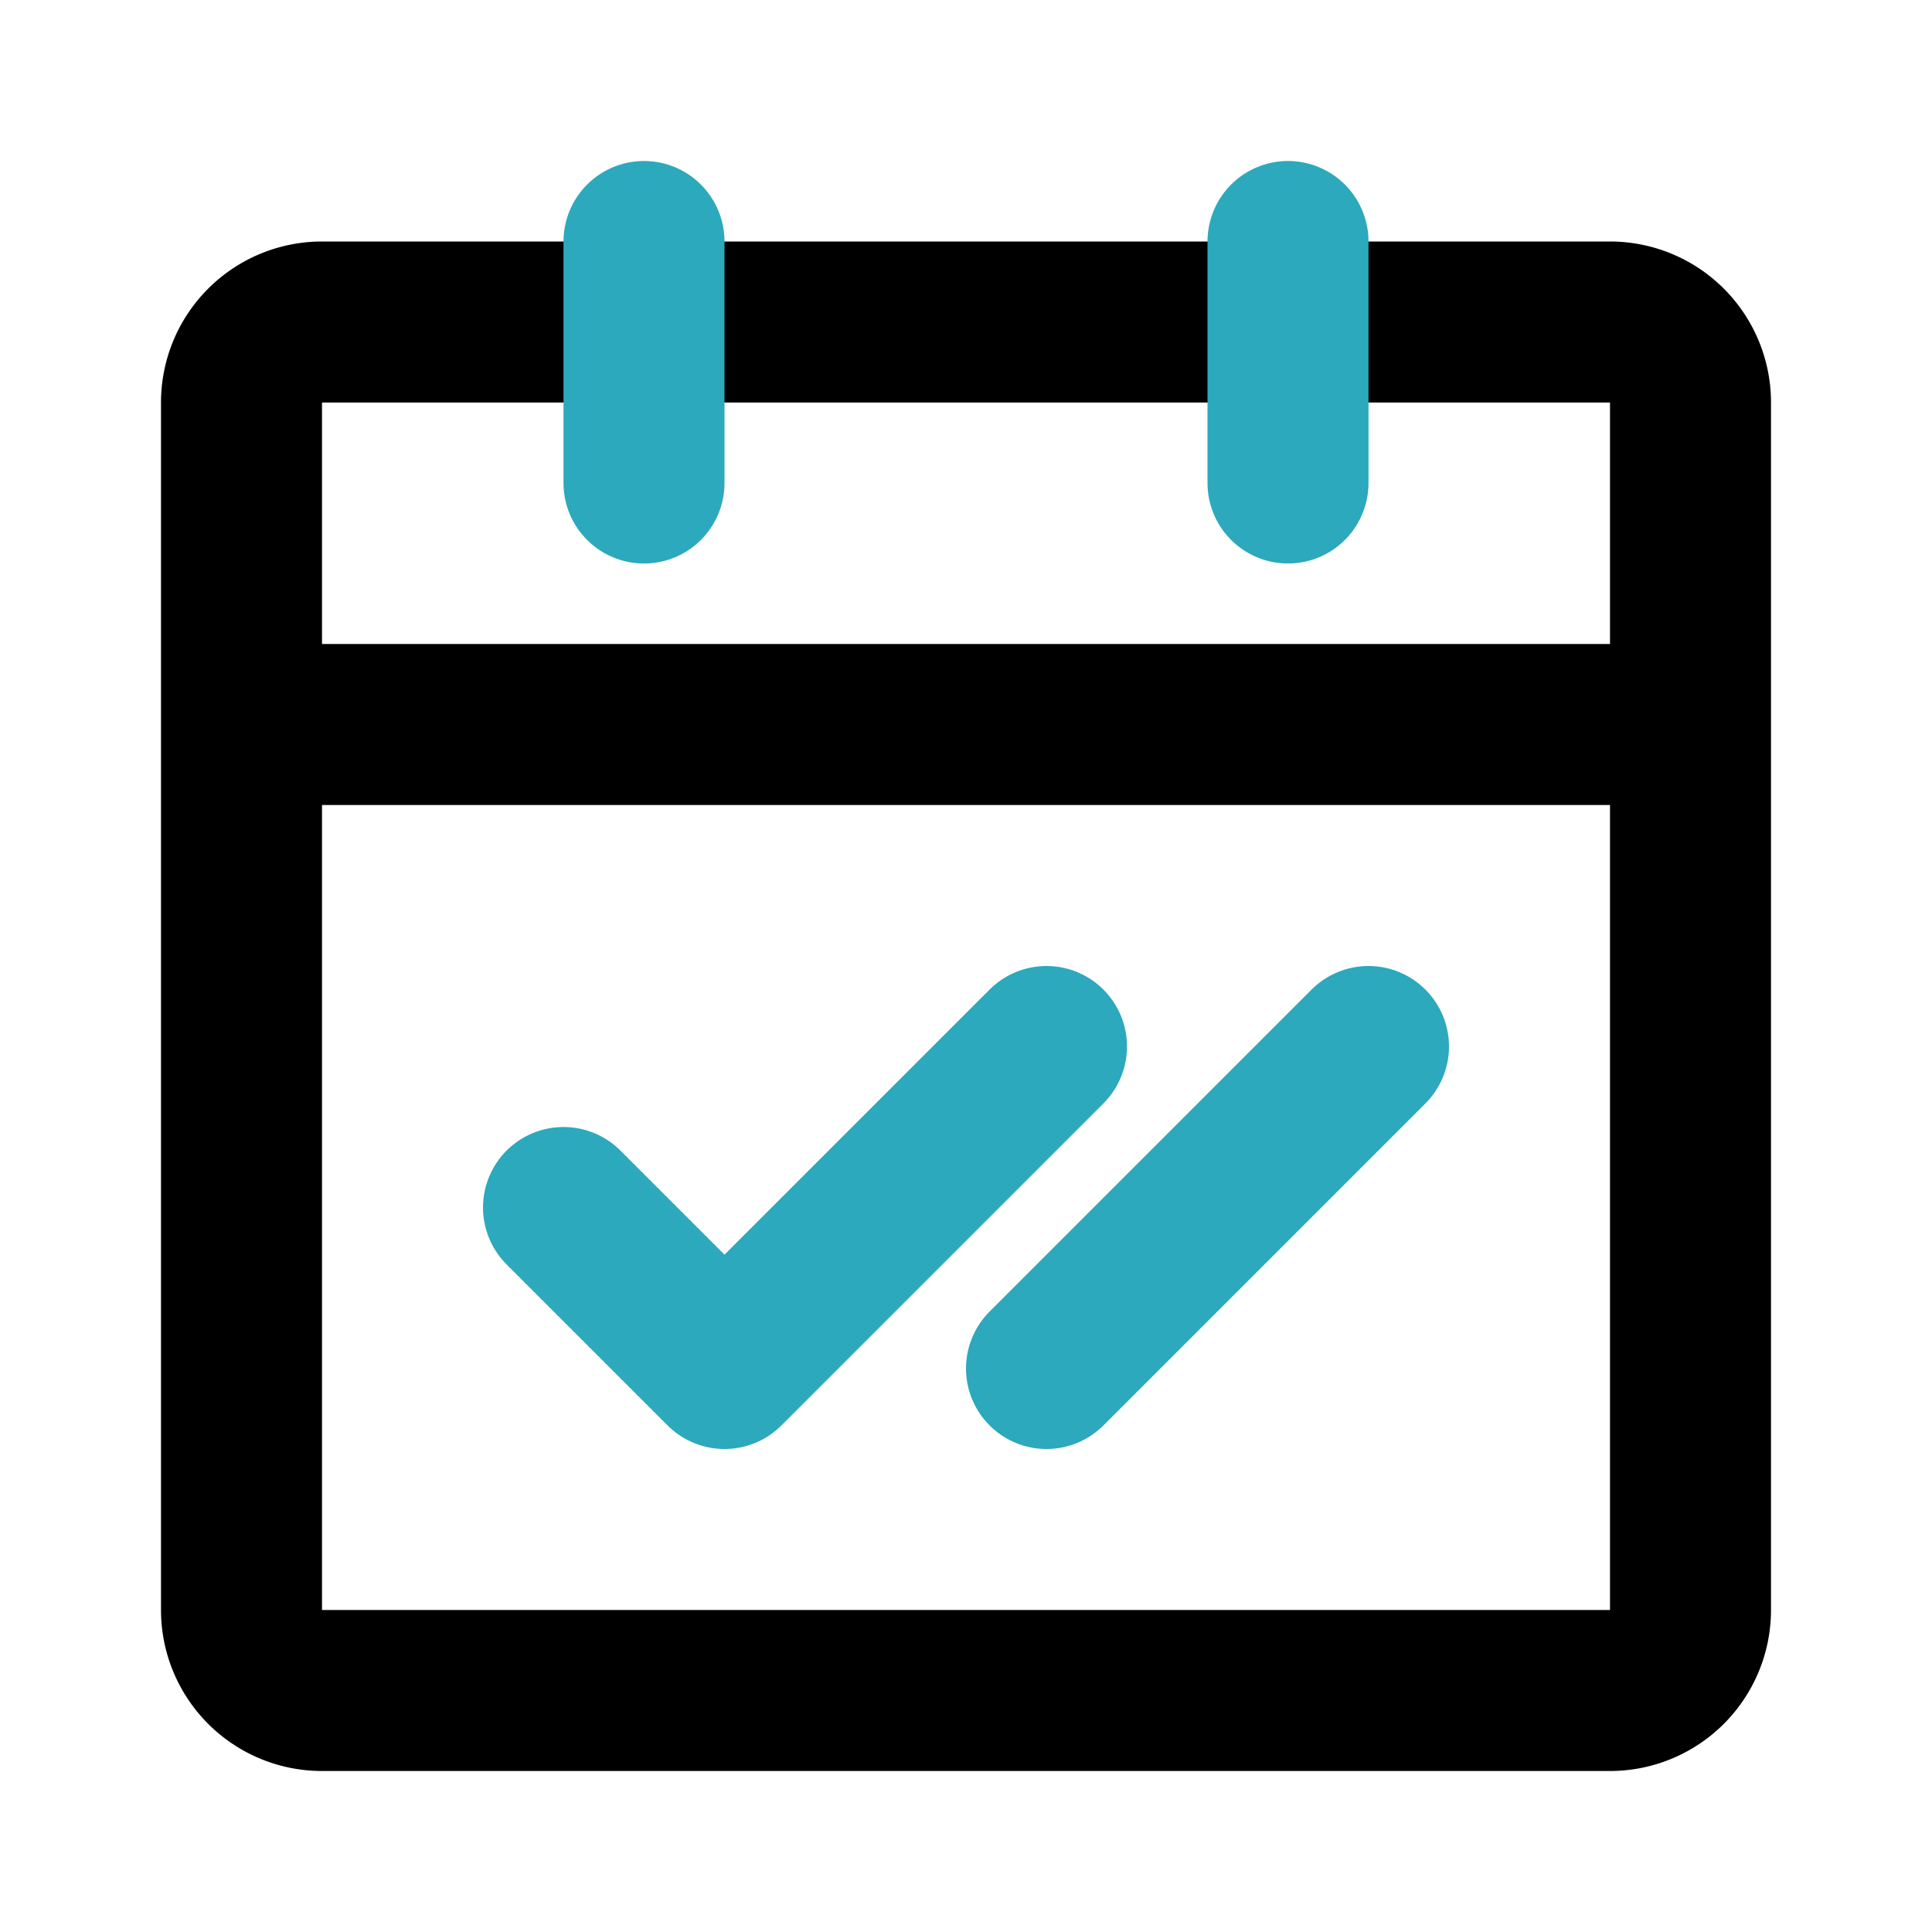
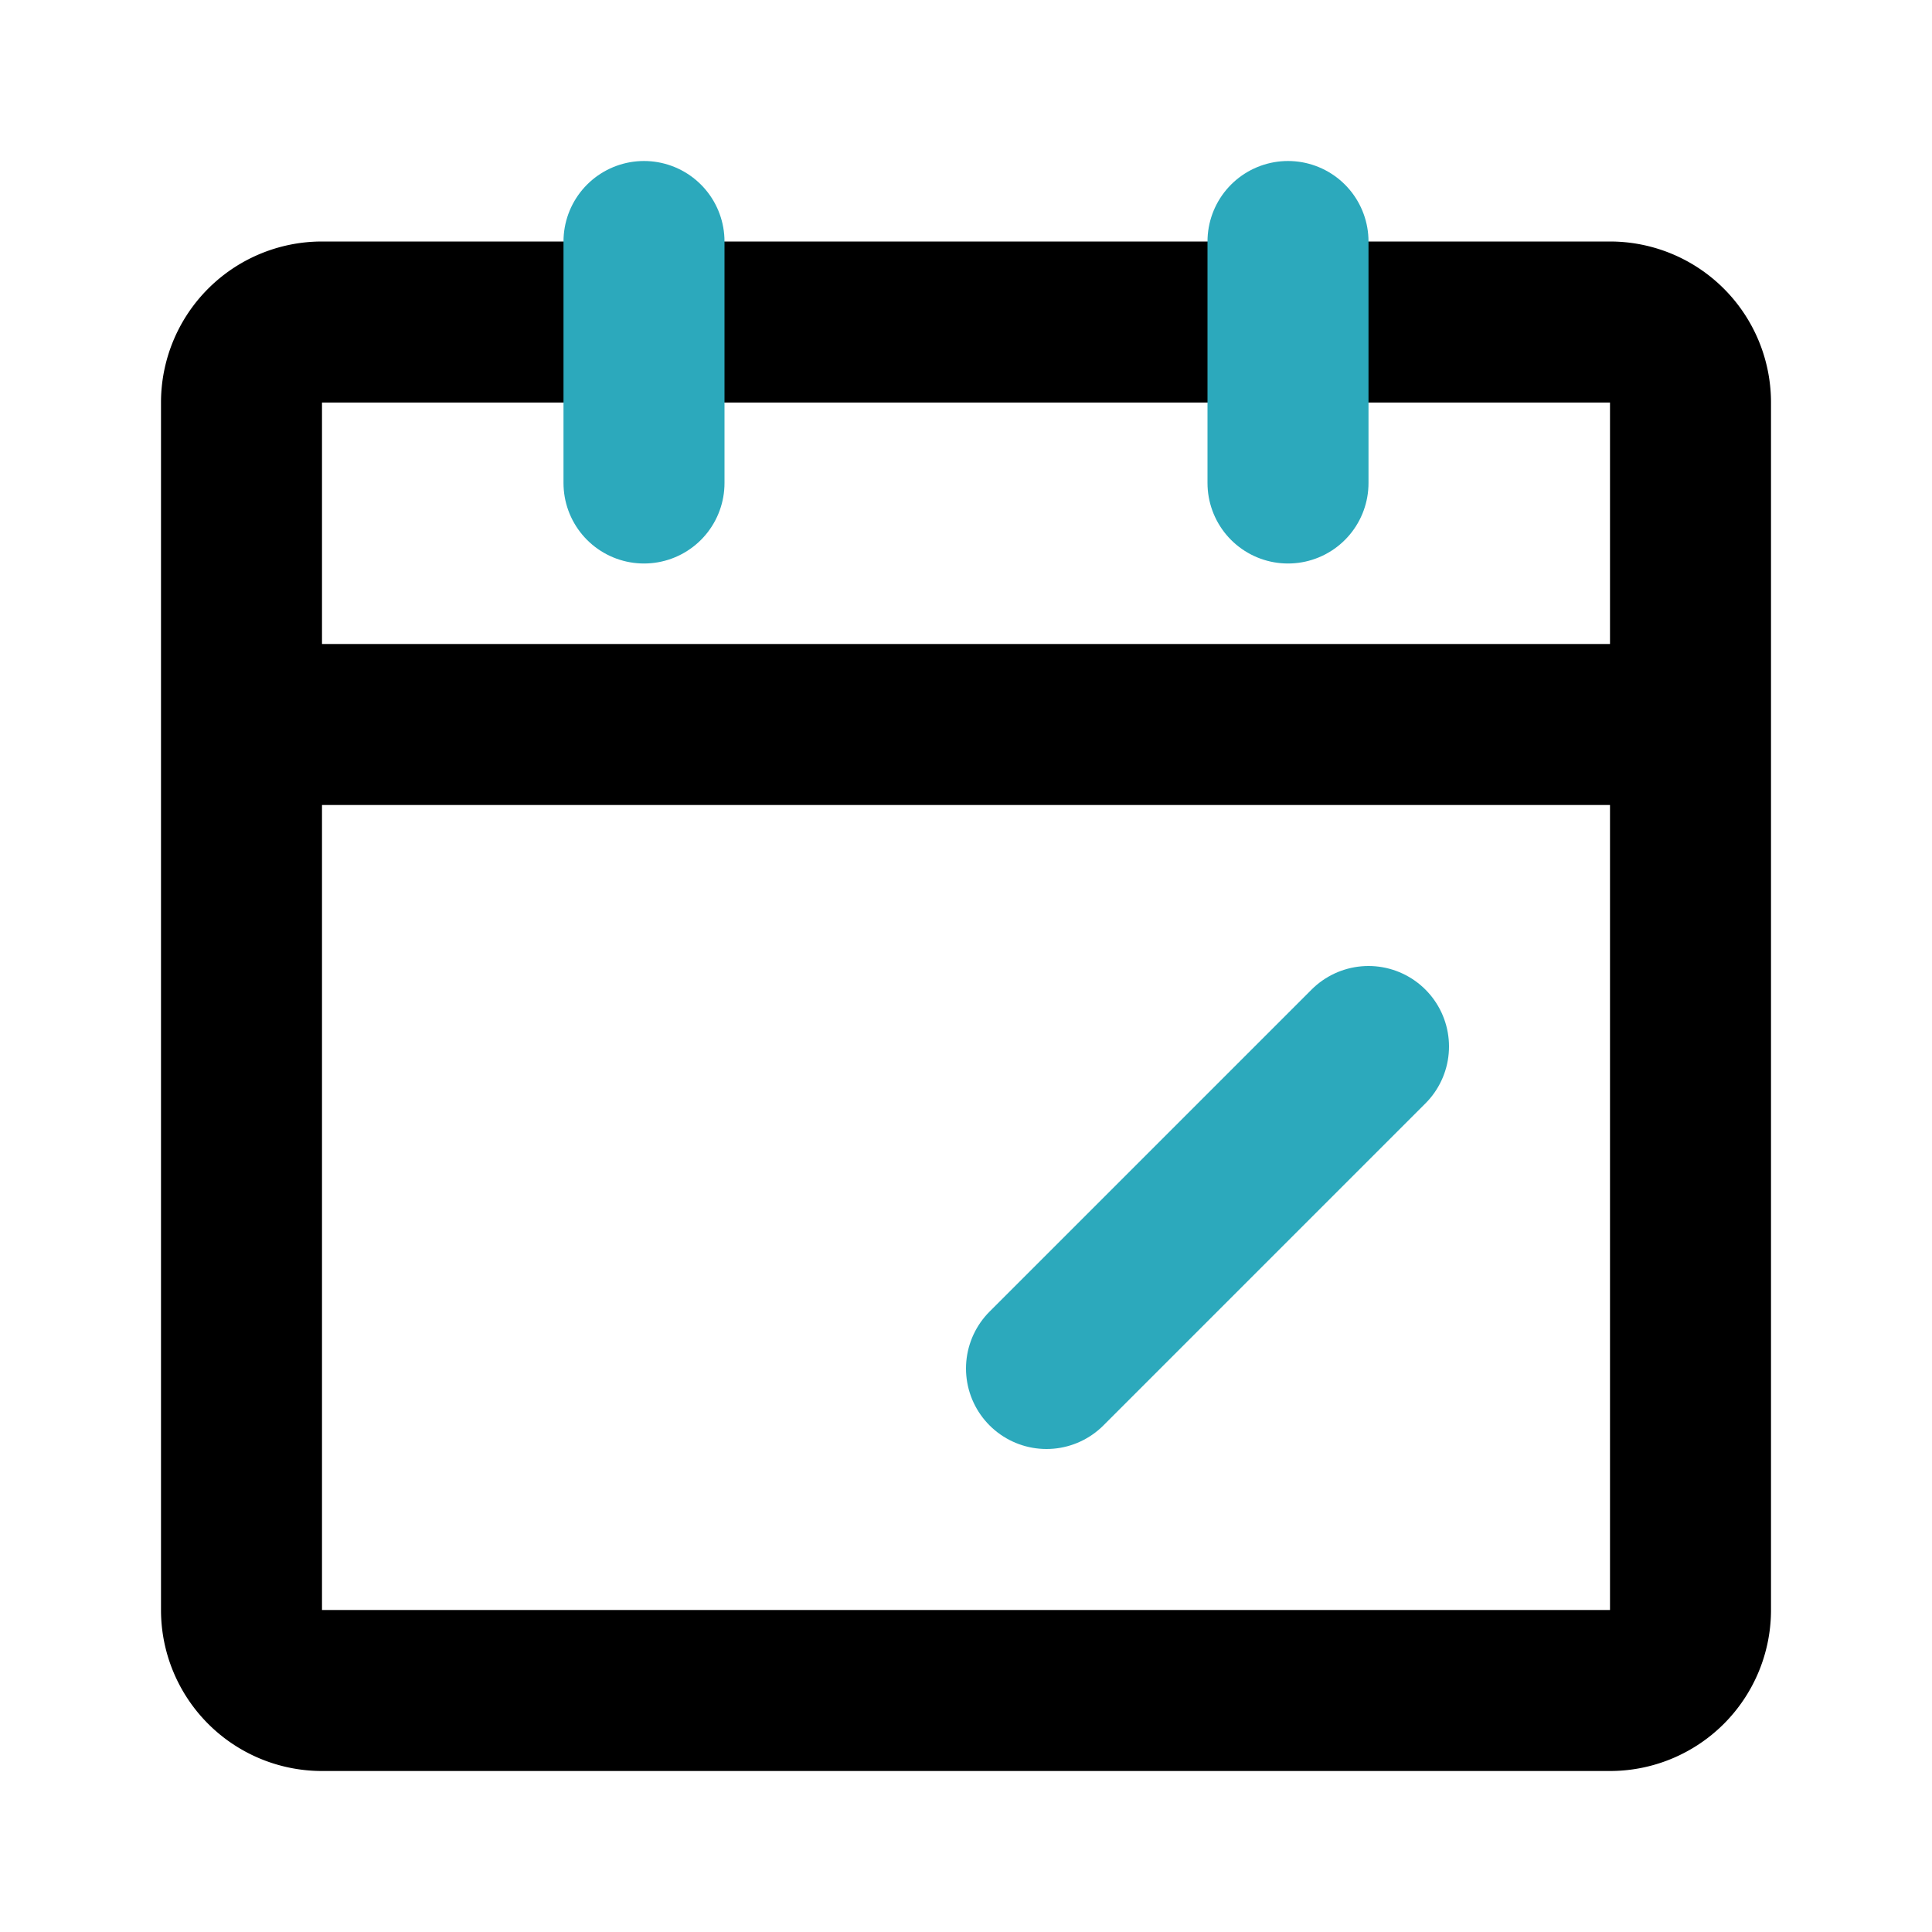
<svg xmlns="http://www.w3.org/2000/svg" fill="#000000" width="800px" height="800px" viewBox="0 0 24 24" id="date-double-check" data-name="Line Color" class="icon line-color">
  <path id="primary" d="M20,21H4a1,1,0,0,1-1-1V9H21V20A1,1,0,0,1,20,21ZM21,5a1,1,0,0,0-1-1H4A1,1,0,0,0,3,5V9H21Z" style="fill: none; stroke: rgb(0, 0, 0); stroke-linecap: round; stroke-linejoin: round; stroke-width: 2;" />
-   <polyline id="secondary" points="7 15 9 17 13 13" style="fill: none; stroke: rgb(44, 169, 188); stroke-linecap: round; stroke-linejoin: round; stroke-width: 2;" />
  <path id="secondary-2" data-name="secondary" d="M16,3V6M8,3V6m5,11,4-4" style="fill: none; stroke: rgb(44, 169, 188); stroke-linecap: round; stroke-linejoin: round; stroke-width: 2;" />
</svg>